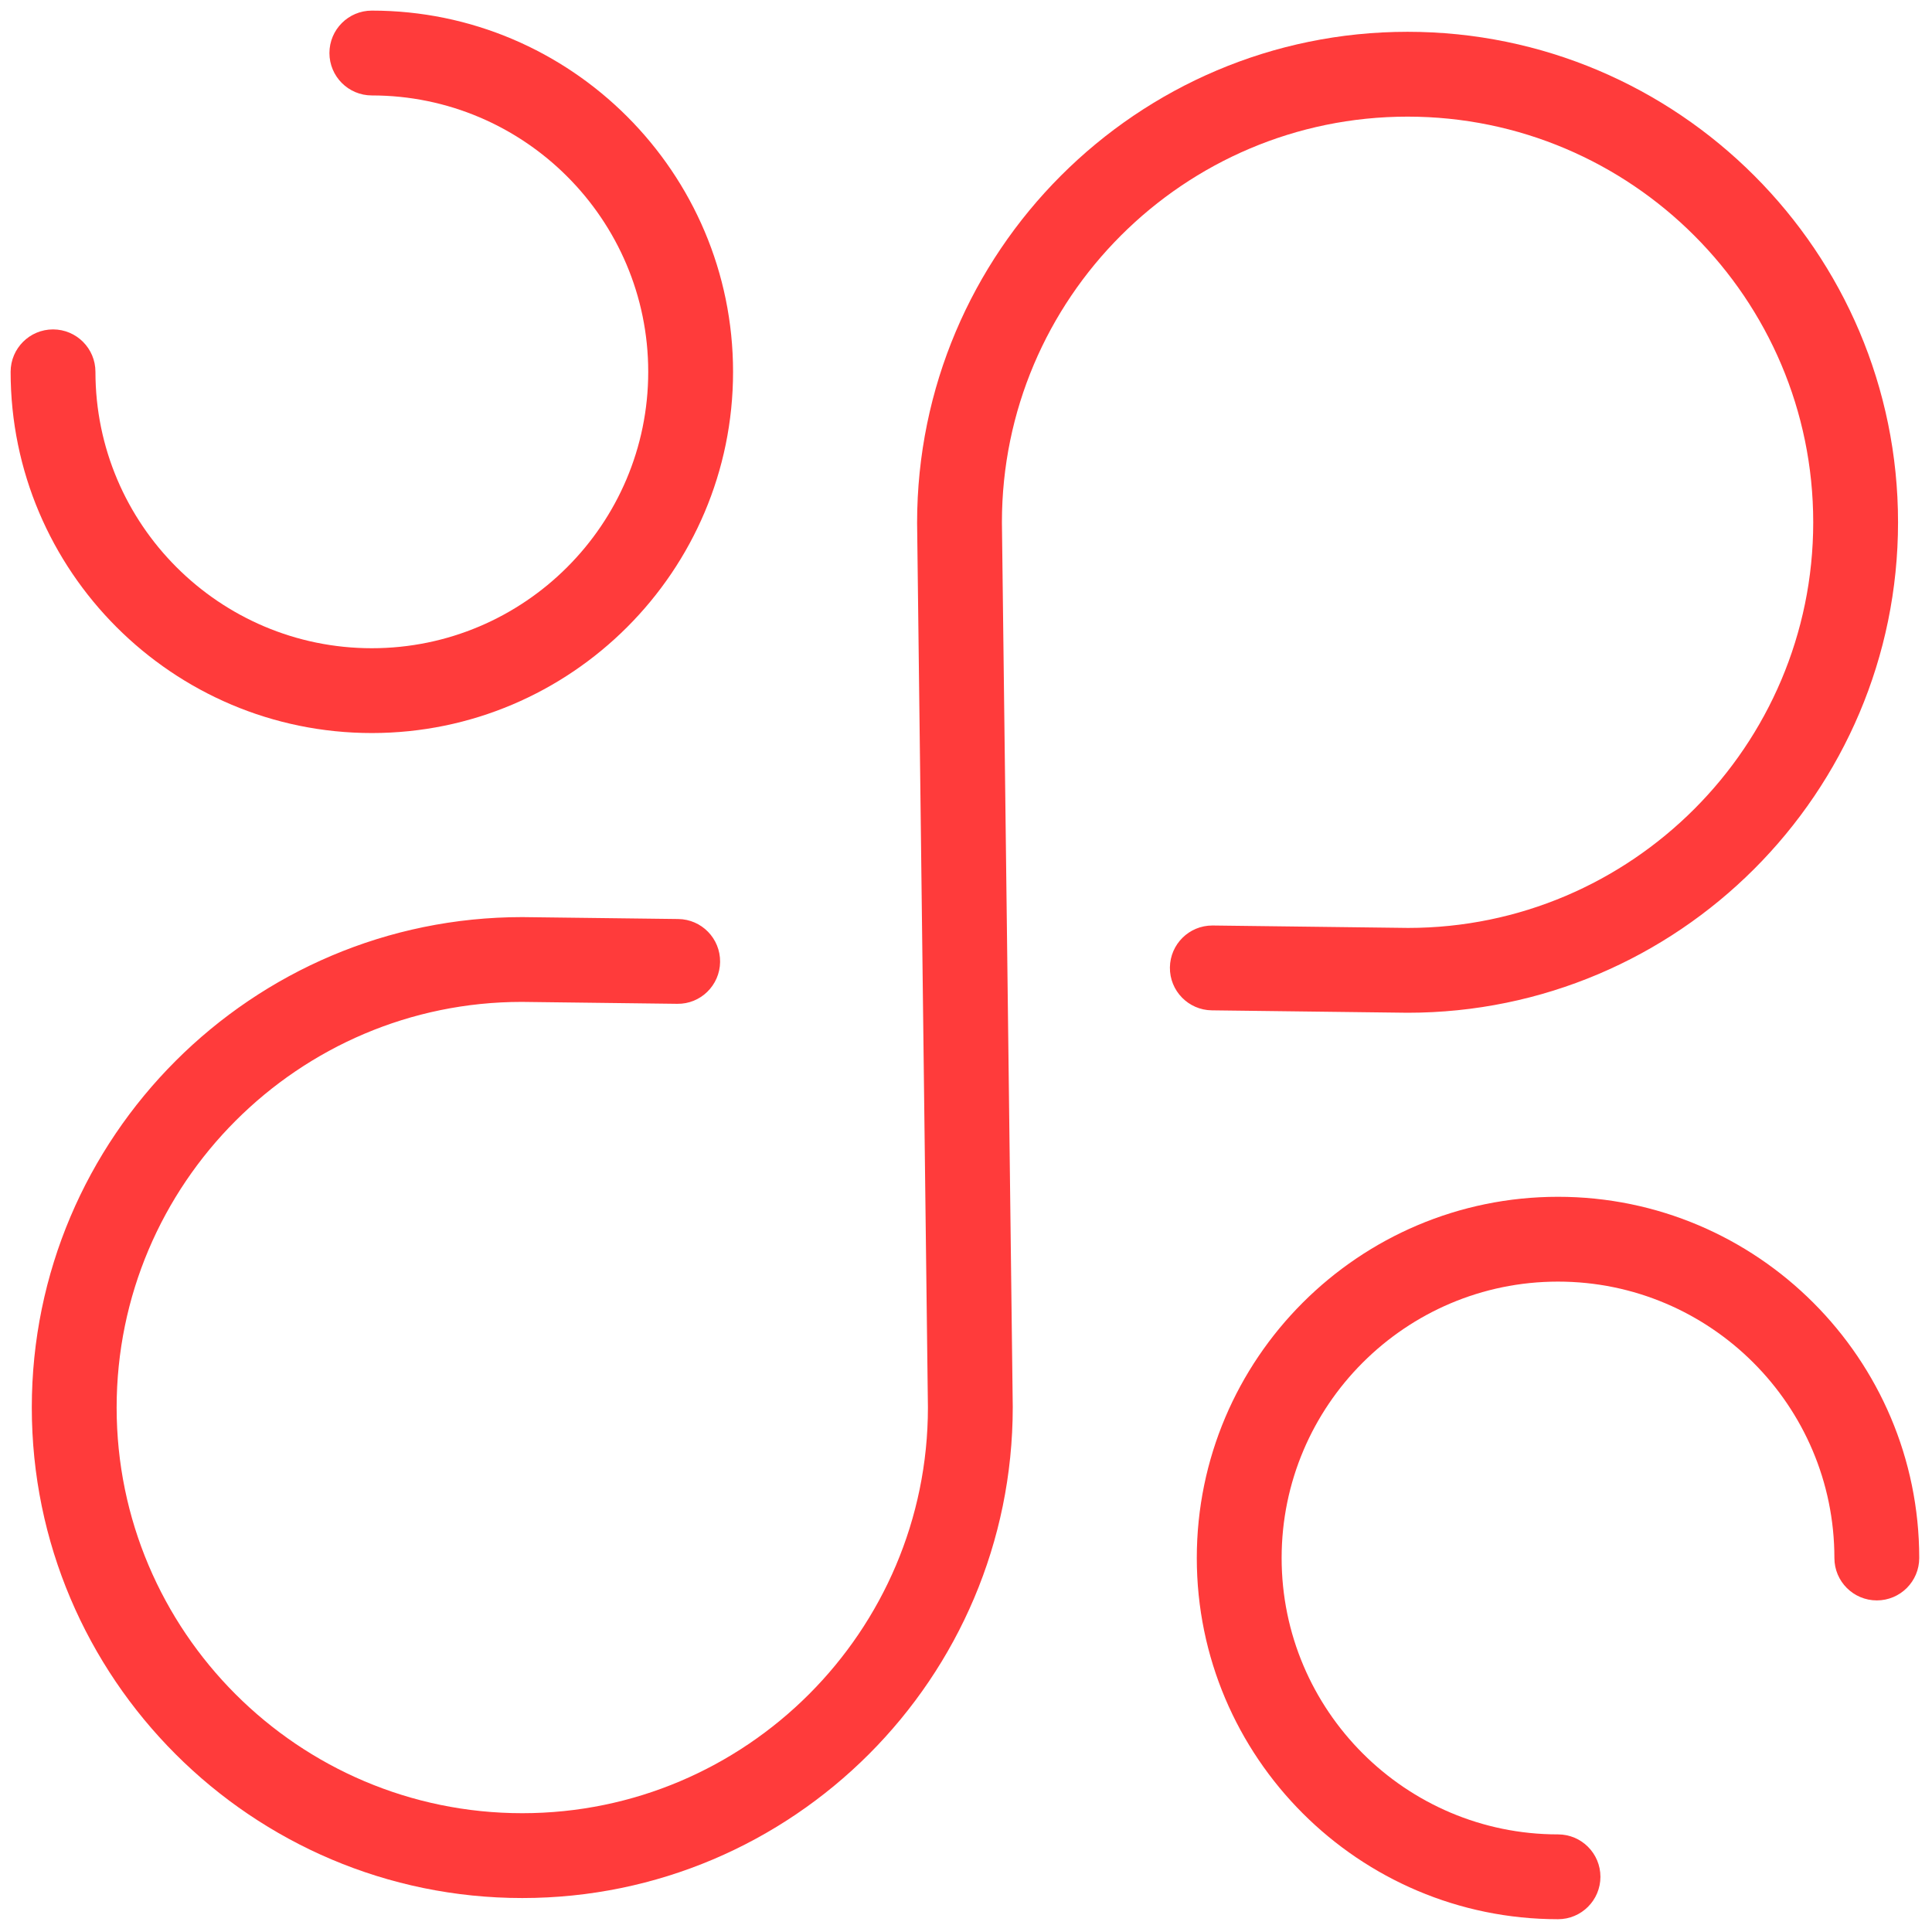
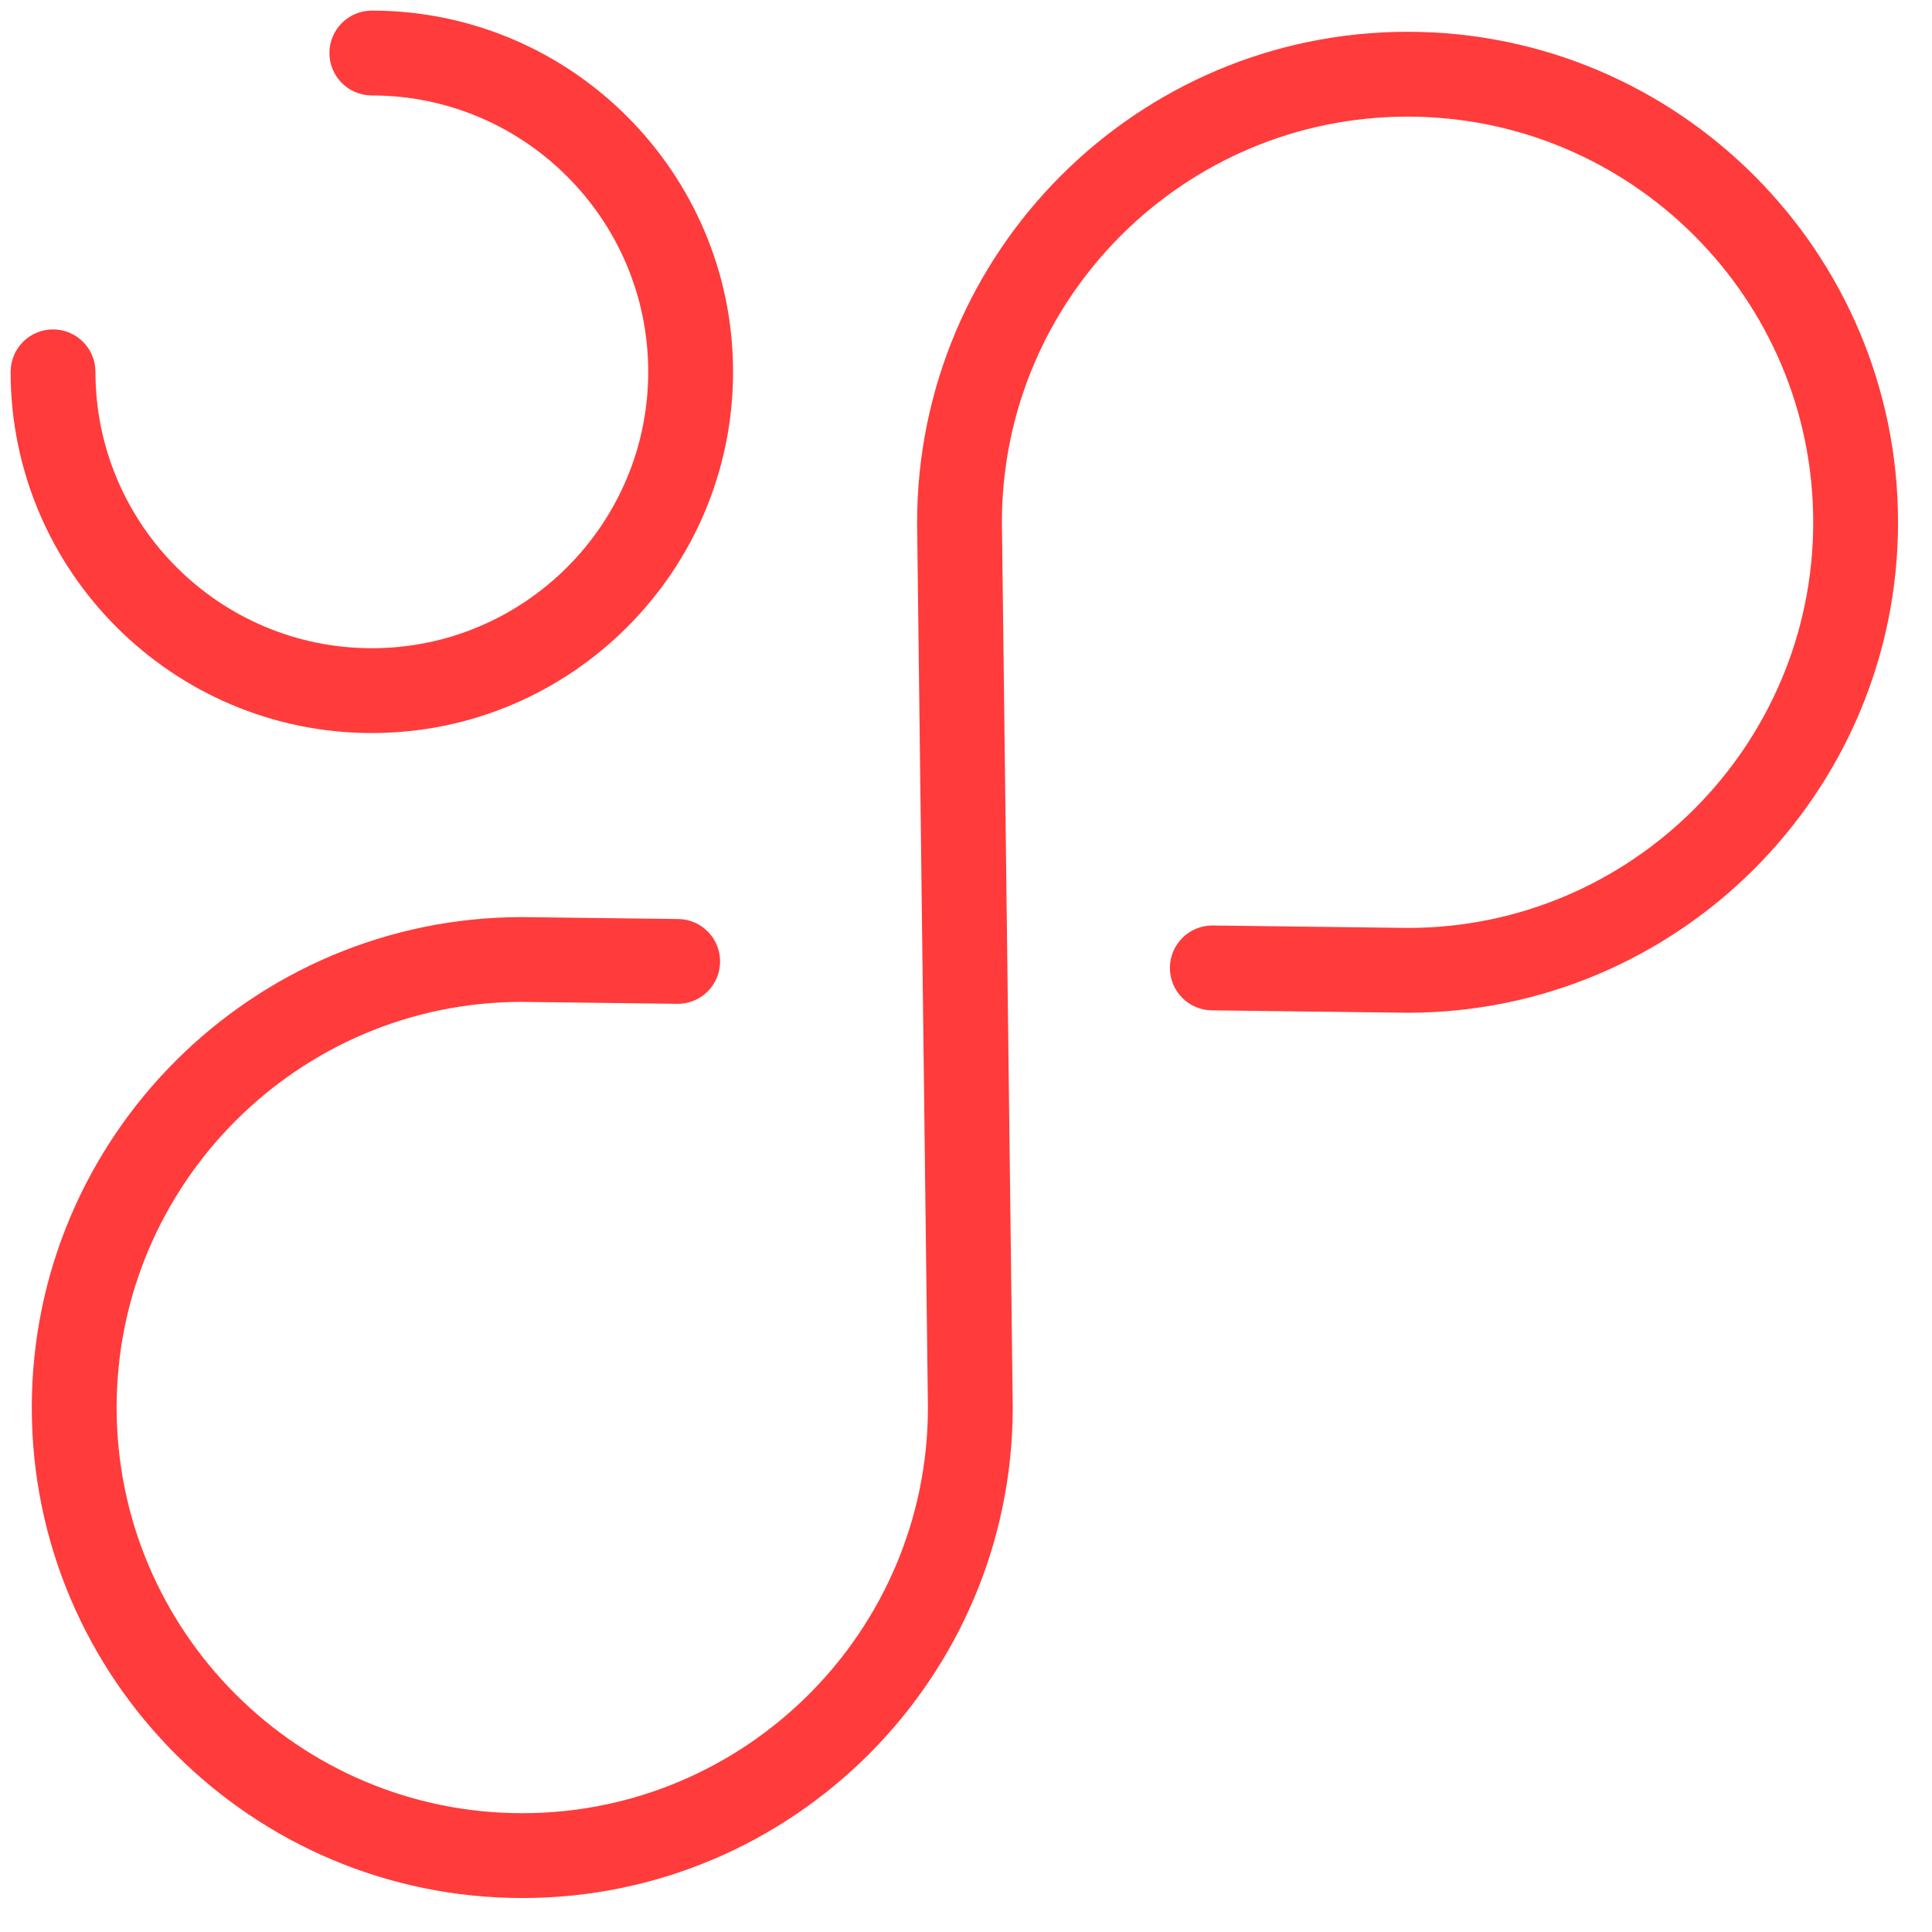
<svg xmlns="http://www.w3.org/2000/svg" width="100" height="100" viewBox="0 0 100 100" fill="none">
  <g clip-path="url(#clip0_34_48)">
-     <path d="M72.856 52.42C86.854 52.42 98.242 41.031 98.242 27.033C98.242 13.034 86.854 1.646 72.856 1.646C58.857 1.646 47.469 13.034 47.469 27.059L47.749 49.97L48.029 72.855C48.029 84.432 38.61 93.851 27.033 93.851C15.456 93.851 6.037 84.432 6.037 72.855C6.037 61.277 15.456 51.858 27.007 51.858L35.05 51.957C36.261 51.979 37.258 51.001 37.272 49.789C37.286 48.577 36.316 47.582 35.103 47.568L27.033 47.469C13.035 47.469 1.646 58.857 1.646 72.855C1.646 86.854 13.035 98.242 27.033 98.242C41.032 98.242 52.421 86.854 52.42 72.829L52.14 49.918L51.859 27.033C51.859 15.456 61.278 6.037 72.856 6.037C84.433 6.037 93.852 15.456 93.852 27.033C93.852 38.61 84.433 48.029 72.882 48.029L62.776 47.904C62.767 47.904 62.757 47.904 62.749 47.904C61.549 47.904 60.57 48.869 60.554 50.074C60.539 51.285 61.511 52.281 62.723 52.295L72.856 52.42Z" fill="#FF3B3B" />
+     <path d="M72.856 52.42C86.854 52.42 98.242 41.031 98.242 27.033C98.242 13.034 86.854 1.646 72.856 1.646C58.857 1.646 47.469 13.034 47.469 27.059L47.749 49.97L48.029 72.855C48.029 84.432 38.61 93.851 27.033 93.851C15.456 93.851 6.037 84.432 6.037 72.855C6.037 61.277 15.456 51.858 27.007 51.858L35.05 51.957C36.261 51.979 37.258 51.001 37.272 49.789C37.286 48.577 36.316 47.582 35.103 47.568L27.033 47.469C13.035 47.469 1.646 58.857 1.646 72.855C1.646 86.854 13.035 98.242 27.033 98.242C41.032 98.242 52.421 86.854 52.42 72.829L52.14 49.918L51.859 27.033C51.859 15.456 61.278 6.037 72.856 6.037C84.433 6.037 93.852 15.456 93.852 27.033C93.852 38.61 84.433 48.029 72.882 48.029L62.776 47.904C62.767 47.904 62.757 47.904 62.749 47.904C61.549 47.904 60.57 48.869 60.554 50.074C60.539 51.285 61.511 52.281 62.723 52.295Z" fill="#FF3B3B" />
    <path d="M19.246 37.942C29.555 37.942 37.943 29.555 37.943 19.246C37.943 8.937 29.555 0.549 19.246 0.549C18.034 0.549 17.051 1.533 17.051 2.745C17.051 3.957 18.034 4.94 19.246 4.94C27.134 4.94 33.552 11.358 33.552 19.246C33.552 27.134 27.134 33.552 19.246 33.552C11.358 33.552 4.94 27.134 4.94 19.246C4.94 18.034 3.957 17.05 2.745 17.05C1.533 17.05 0.55 18.034 0.55 19.246C0.55 29.555 8.937 37.942 19.246 37.942Z" fill="#FF3B3B" />
-     <path d="M80.643 61.946C70.332 61.946 61.946 70.333 61.946 80.642C61.946 90.951 70.332 99.338 80.643 99.338C81.855 99.338 82.838 98.355 82.838 97.143C82.838 95.931 81.855 94.948 80.643 94.948C72.754 94.948 66.337 88.53 66.337 80.642C66.337 72.754 72.755 66.336 80.643 66.336C88.53 66.336 94.948 72.753 94.948 80.642C94.948 81.854 95.932 82.837 97.144 82.837C98.356 82.837 99.339 81.854 99.339 80.642C99.339 70.332 90.952 61.946 80.643 61.946Z" fill="#FF3B3B" />
  </g>
  <defs>
    <clipPath id="clip0_34_48">
      <rect width="100" height="100" fill="white" />
    </clipPath>
  </defs>
</svg>